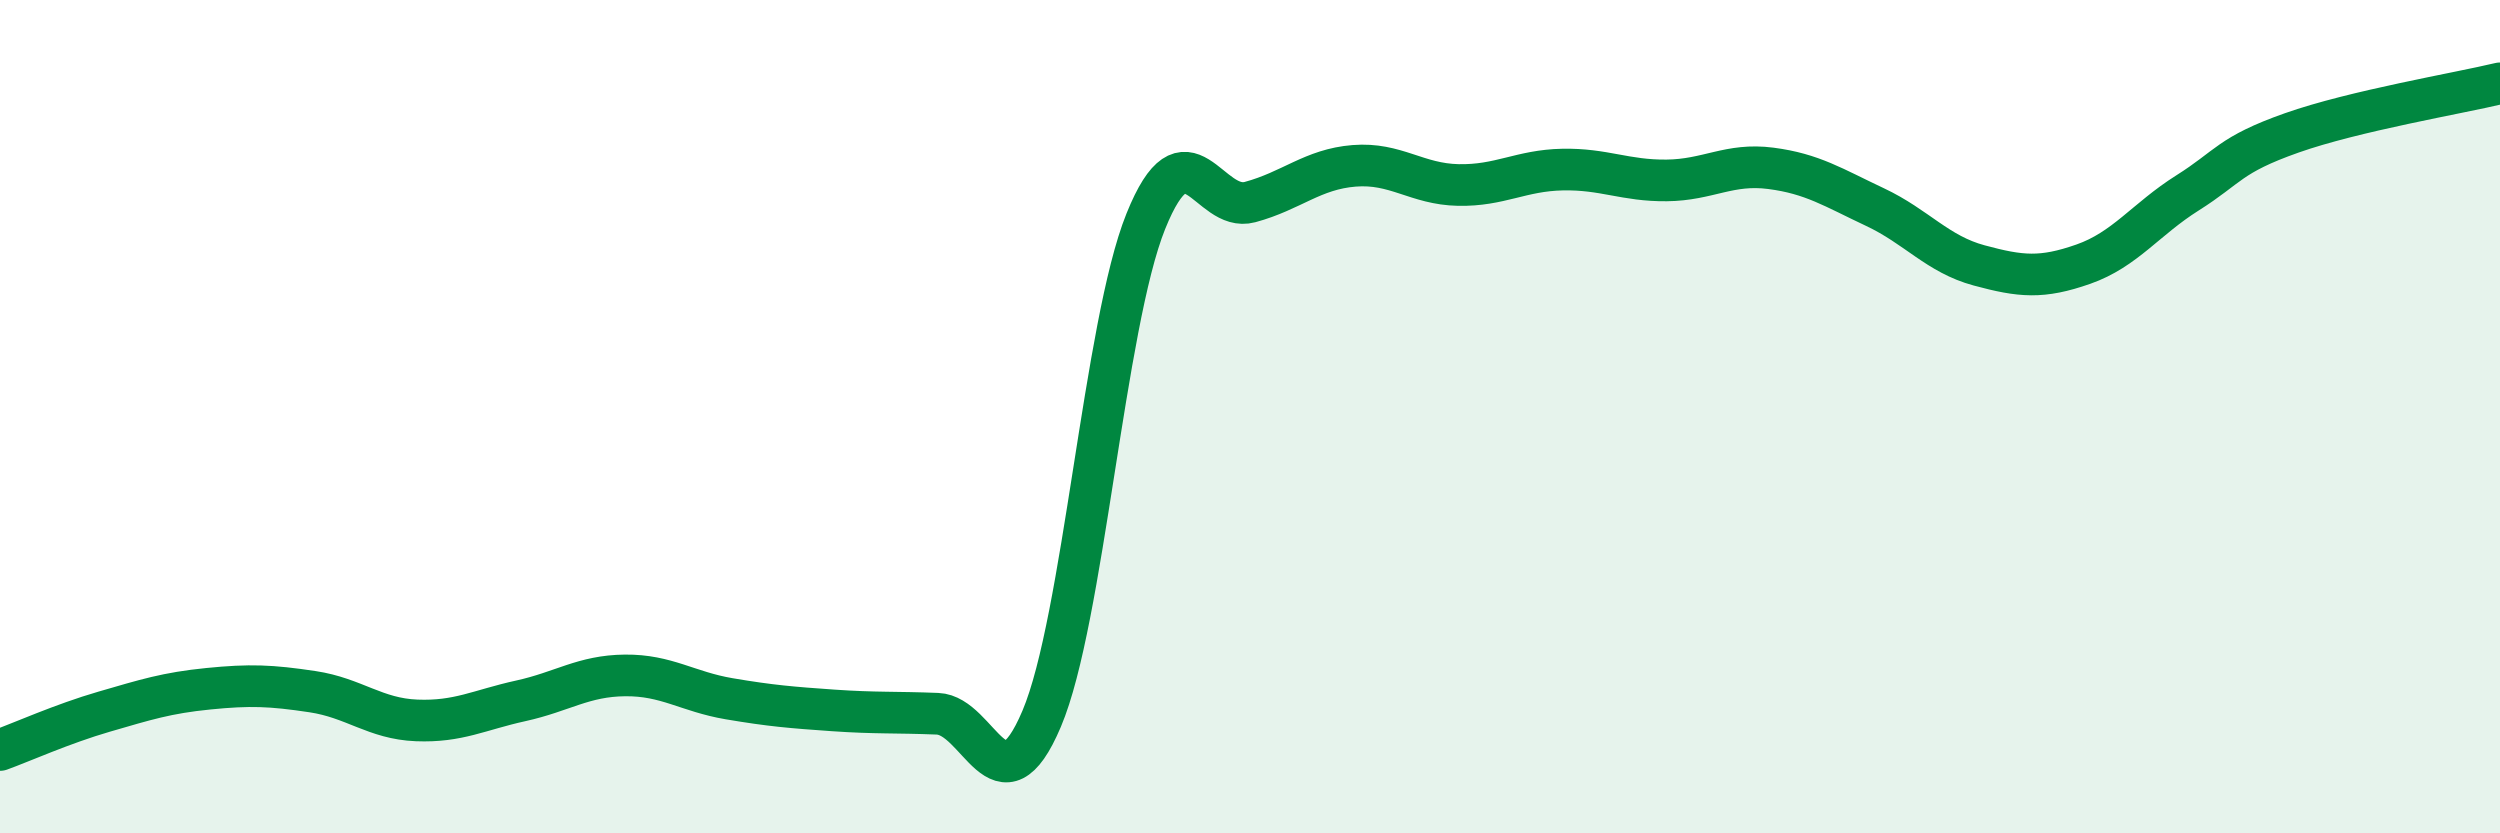
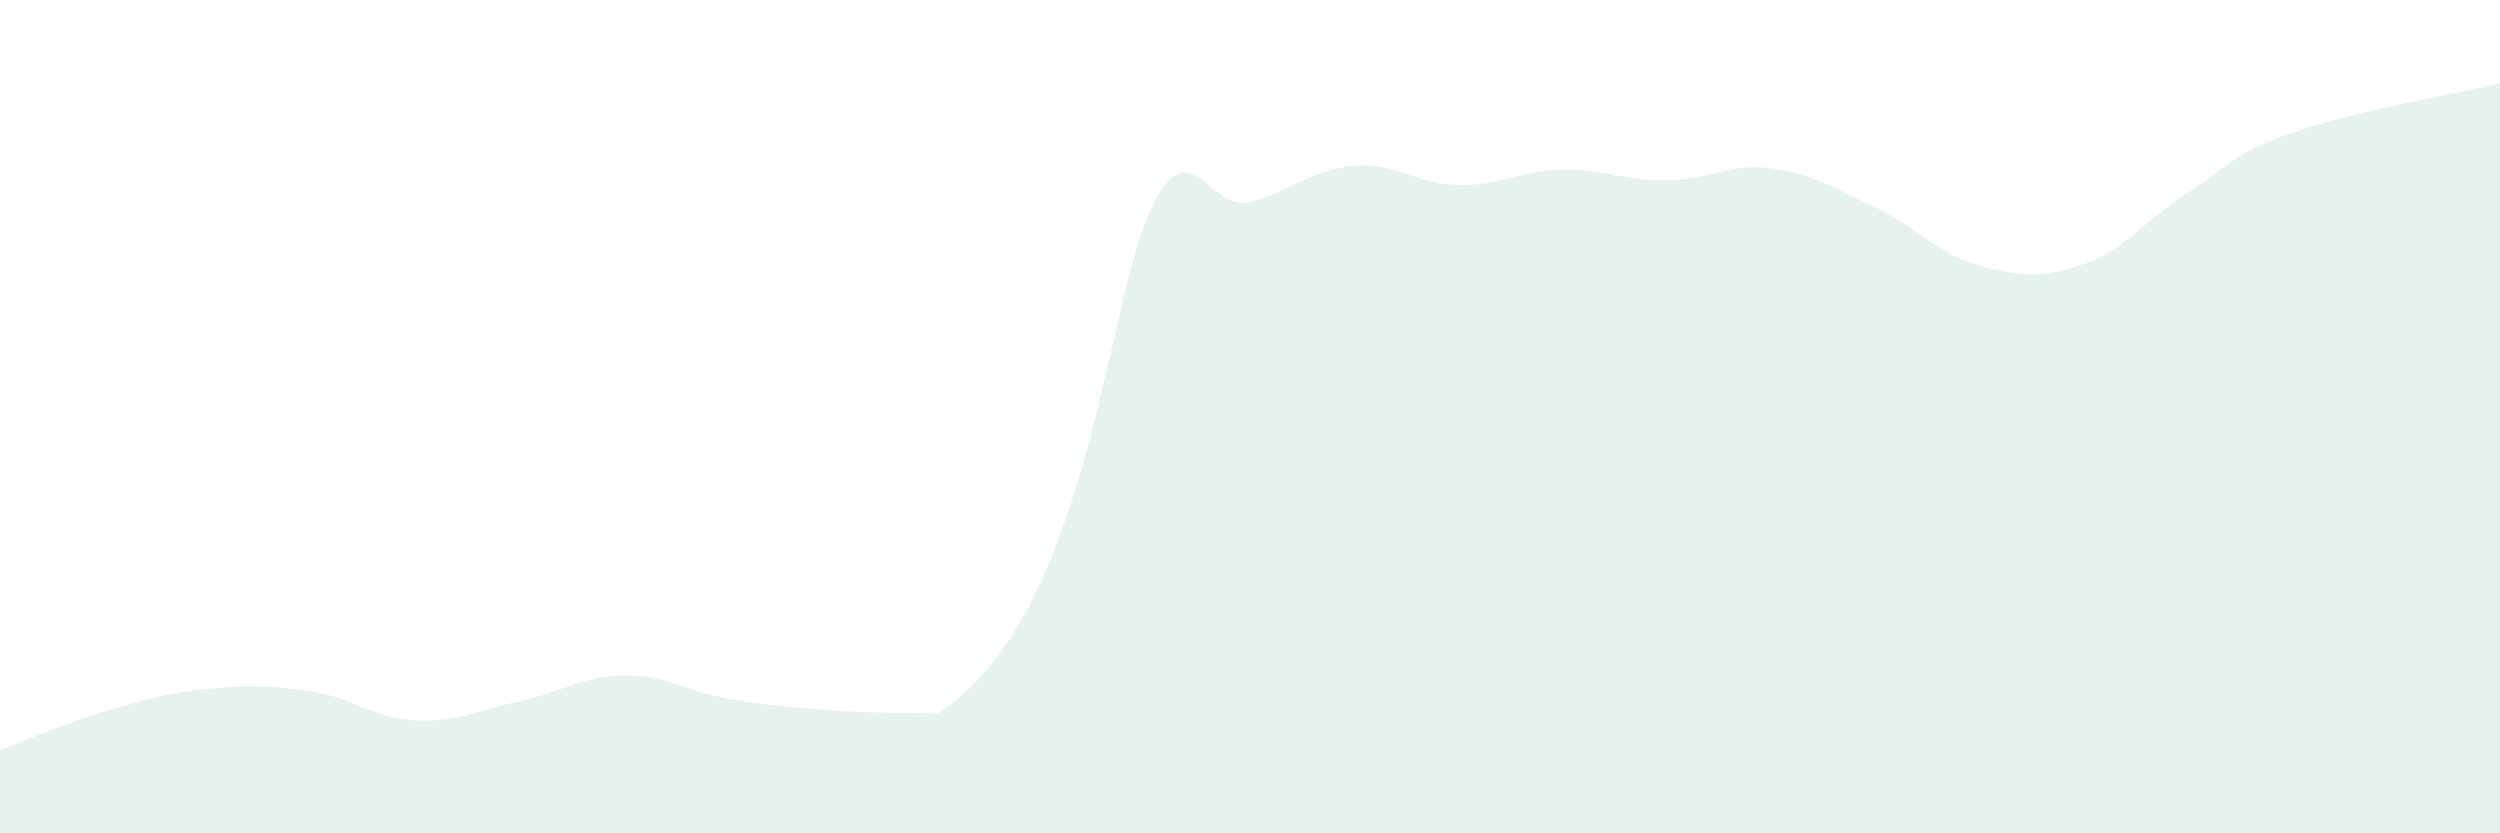
<svg xmlns="http://www.w3.org/2000/svg" width="60" height="20" viewBox="0 0 60 20">
-   <path d="M 0,18 C 0.5,17.82 1.5,17.37 2.5,17.08 C 3.5,16.79 4,16.63 5,16.53 C 6,16.43 6.5,16.45 7.5,16.6 C 8.5,16.75 9,17.25 10,17.29 C 11,17.33 11.5,17.04 12.5,16.82 C 13.5,16.6 14,16.22 15,16.21 C 16,16.2 16.5,16.6 17.5,16.77 C 18.5,16.94 19,16.98 20,17.05 C 21,17.12 21.5,17.09 22.5,17.13 C 23.5,17.17 24,19.61 25,17.25 C 26,14.89 26.5,7.79 27.5,5.31 C 28.5,2.83 29,5.12 30,4.85 C 31,4.58 31.5,4.06 32.5,3.98 C 33.5,3.9 34,4.42 35,4.44 C 36,4.46 36.5,4.09 37.5,4.07 C 38.5,4.05 39,4.34 40,4.33 C 41,4.32 41.5,3.91 42.5,4.04 C 43.5,4.17 44,4.5 45,4.97 C 46,5.44 46.5,6.1 47.5,6.37 C 48.5,6.64 49,6.69 50,6.34 C 51,5.99 51.5,5.26 52.5,4.63 C 53.5,4 53.5,3.72 55,3.19 C 56.5,2.66 59,2.24 60,2L60 20L0 20Z" fill="#008740" opacity="0.1" stroke-linecap="round" stroke-linejoin="round" />
-   <path d="M 0,18 C 0.5,17.82 1.5,17.37 2.5,17.08 C 3.5,16.79 4,16.63 5,16.53 C 6,16.43 6.5,16.45 7.5,16.6 C 8.5,16.75 9,17.25 10,17.29 C 11,17.33 11.5,17.04 12.5,16.82 C 13.5,16.6 14,16.22 15,16.21 C 16,16.2 16.5,16.6 17.5,16.77 C 18.5,16.94 19,16.98 20,17.05 C 21,17.12 21.5,17.09 22.5,17.13 C 23.5,17.17 24,19.61 25,17.25 C 26,14.89 26.5,7.79 27.5,5.31 C 28.5,2.83 29,5.12 30,4.85 C 31,4.58 31.5,4.06 32.5,3.98 C 33.5,3.9 34,4.42 35,4.44 C 36,4.46 36.5,4.09 37.5,4.07 C 38.5,4.05 39,4.34 40,4.33 C 41,4.32 41.5,3.91 42.5,4.04 C 43.5,4.17 44,4.5 45,4.97 C 46,5.44 46.5,6.1 47.5,6.37 C 48.5,6.64 49,6.69 50,6.34 C 51,5.99 51.5,5.26 52.5,4.63 C 53.5,4 53.5,3.72 55,3.19 C 56.5,2.66 59,2.24 60,2" stroke="#008740" stroke-width="1" fill="none" stroke-linecap="round" stroke-linejoin="round" />
+   <path d="M 0,18 C 0.5,17.82 1.5,17.37 2.5,17.08 C 3.5,16.79 4,16.63 5,16.53 C 6,16.43 6.5,16.45 7.5,16.6 C 8.5,16.75 9,17.25 10,17.29 C 11,17.33 11.5,17.04 12.5,16.82 C 13.5,16.6 14,16.22 15,16.21 C 16,16.2 16.5,16.6 17.5,16.77 C 18.5,16.94 19,16.98 20,17.05 C 21,17.12 21.5,17.09 22.5,17.13 C 26,14.89 26.5,7.79 27.5,5.31 C 28.5,2.83 29,5.12 30,4.85 C 31,4.58 31.5,4.06 32.5,3.98 C 33.5,3.9 34,4.42 35,4.44 C 36,4.46 36.5,4.09 37.5,4.07 C 38.5,4.05 39,4.34 40,4.33 C 41,4.32 41.5,3.91 42.5,4.04 C 43.5,4.17 44,4.5 45,4.97 C 46,5.44 46.5,6.1 47.5,6.37 C 48.5,6.64 49,6.69 50,6.34 C 51,5.99 51.5,5.26 52.5,4.63 C 53.5,4 53.5,3.72 55,3.19 C 56.5,2.66 59,2.24 60,2L60 20L0 20Z" fill="#008740" opacity="0.1" stroke-linecap="round" stroke-linejoin="round" />
</svg>